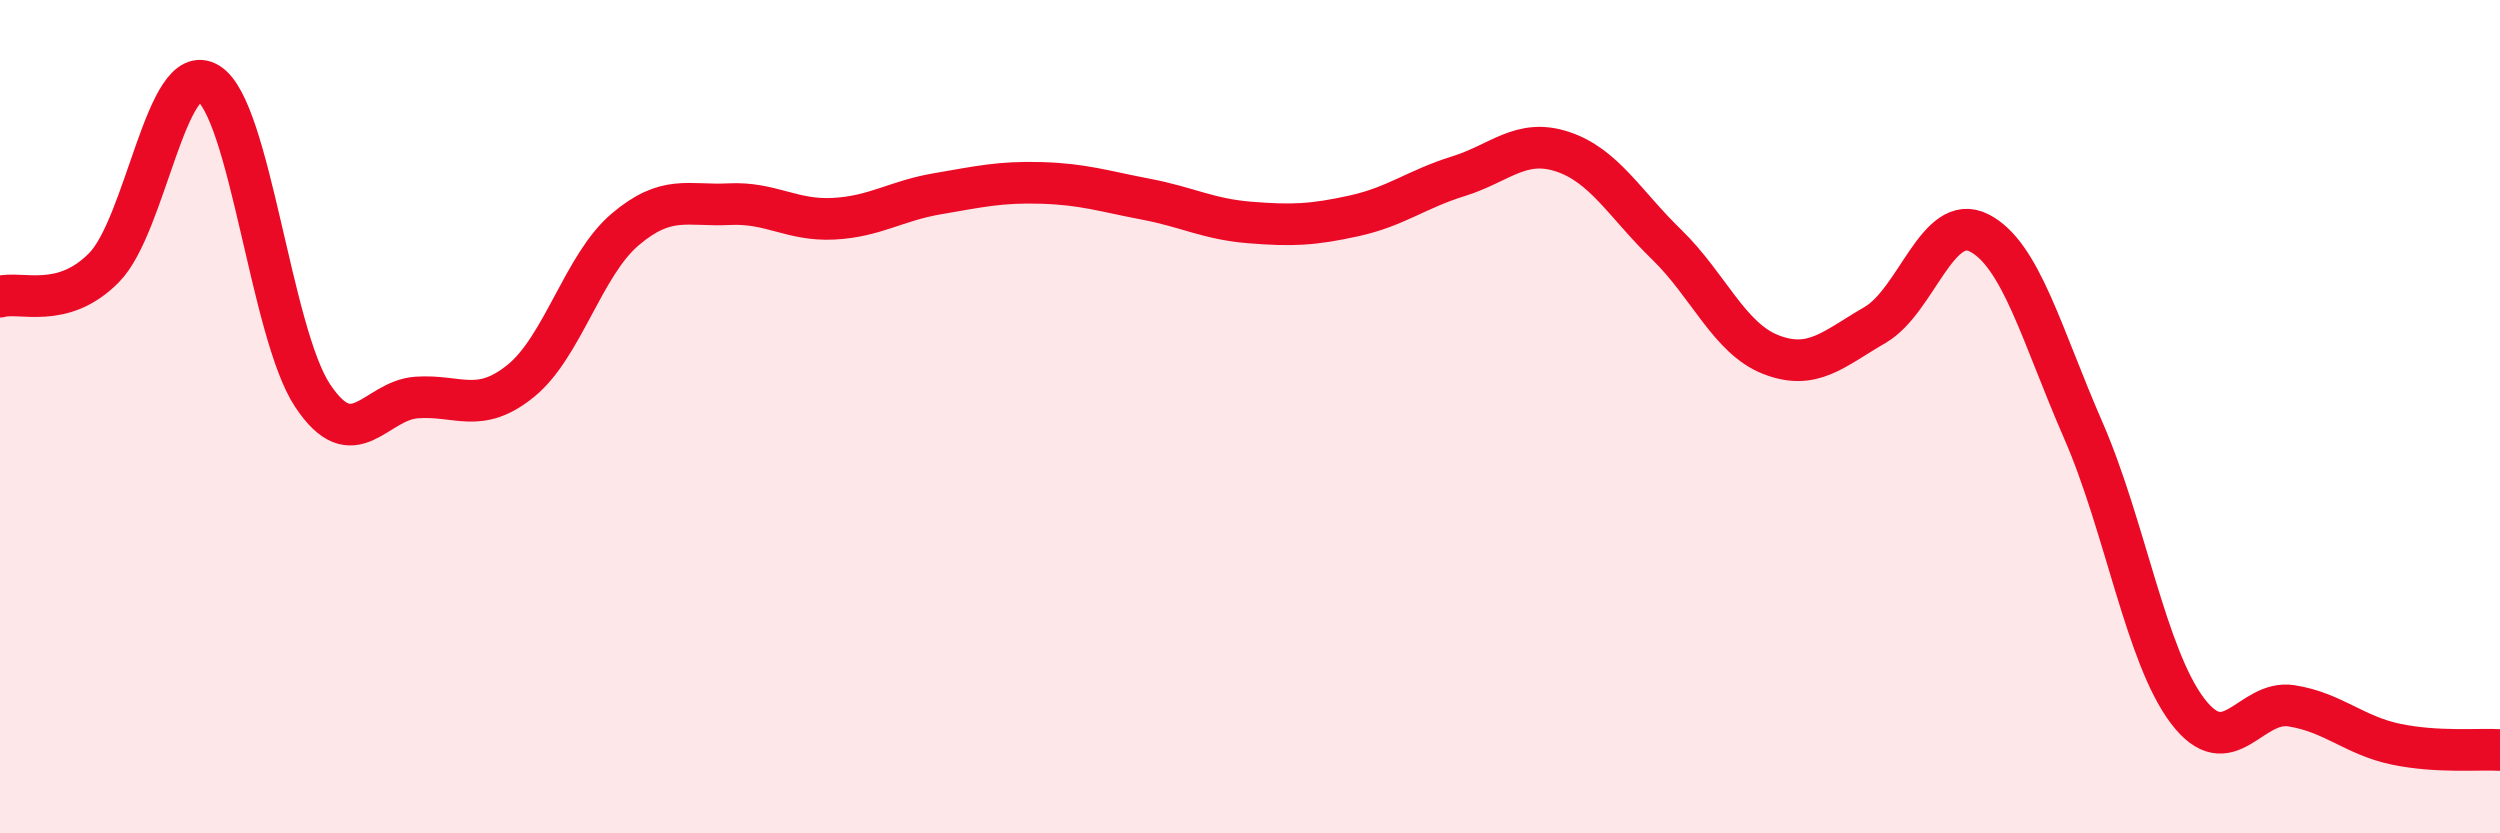
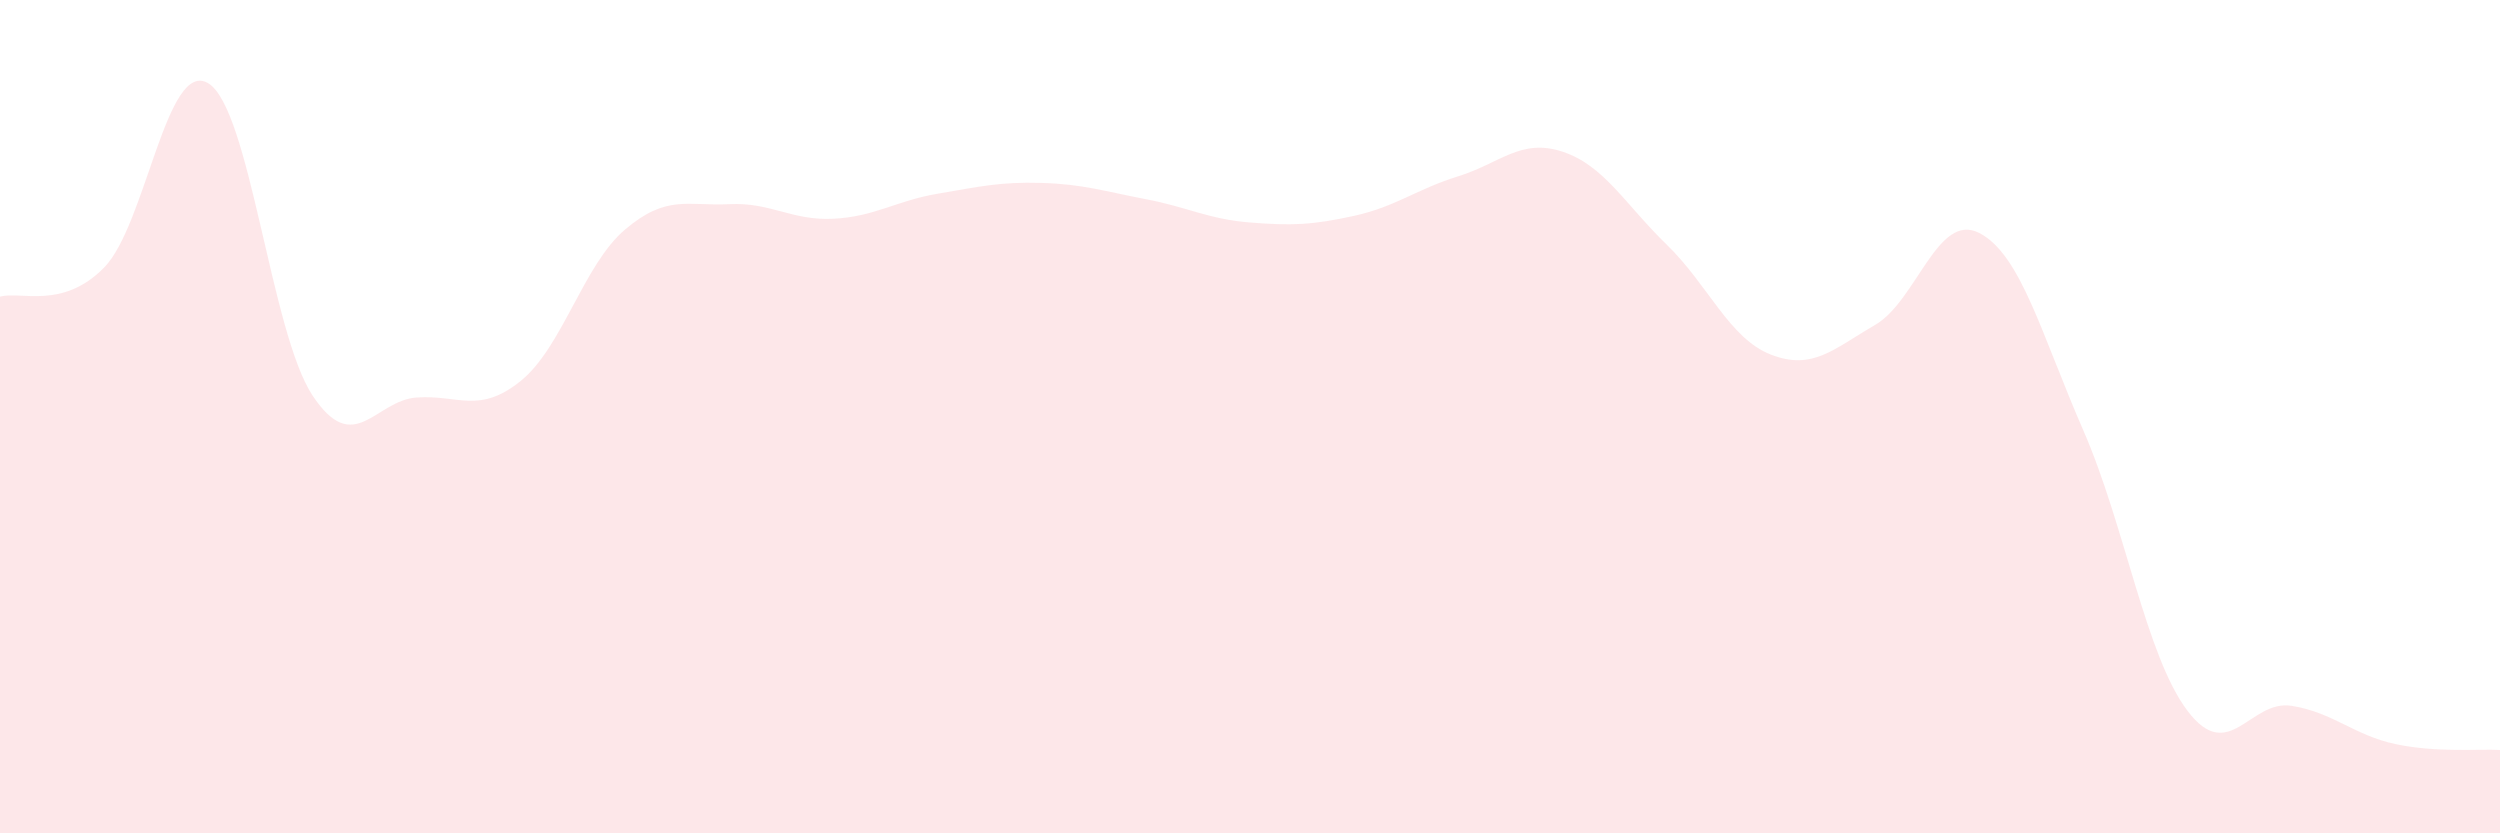
<svg xmlns="http://www.w3.org/2000/svg" width="60" height="20" viewBox="0 0 60 20">
  <path d="M 0,7.12 C 0.5,6.98 1.5,7.44 2.5,6.42 C 3.5,5.4 4,1.39 5,2 C 6,2.61 6.5,7.98 7.5,9.49 C 8.5,11 9,9.61 10,9.54 C 11,9.47 11.5,9.95 12.5,9.14 C 13.5,8.33 14,6.36 15,5.51 C 16,4.66 16.5,4.95 17.5,4.9 C 18.5,4.85 19,5.3 20,5.25 C 21,5.2 21.5,4.82 22.5,4.65 C 23.5,4.48 24,4.36 25,4.39 C 26,4.42 26.5,4.59 27.5,4.78 C 28.5,4.97 29,5.26 30,5.34 C 31,5.42 31.5,5.4 32.5,5.18 C 33.5,4.96 34,4.54 35,4.23 C 36,3.92 36.5,3.31 37.5,3.64 C 38.5,3.97 39,4.9 40,5.87 C 41,6.84 41.5,8.12 42.5,8.51 C 43.5,8.9 44,8.38 45,7.8 C 46,7.22 46.5,5.08 47.5,5.59 C 48.5,6.1 49,8.04 50,10.33 C 51,12.62 51.5,15.74 52.5,17.06 C 53.5,18.38 54,16.78 55,16.94 C 56,17.1 56.5,17.65 57.5,17.86 C 58.5,18.07 59.5,17.97 60,18L60 20L0 20Z" fill="#EB0A25" opacity="0.1" stroke-linecap="round" stroke-linejoin="round" />
-   <path d="M 0,7.12 C 0.5,6.98 1.5,7.44 2.5,6.42 C 3.5,5.4 4,1.39 5,2 C 6,2.61 6.5,7.98 7.5,9.49 C 8.5,11 9,9.61 10,9.54 C 11,9.47 11.5,9.95 12.5,9.14 C 13.5,8.33 14,6.36 15,5.51 C 16,4.66 16.5,4.95 17.5,4.9 C 18.5,4.85 19,5.3 20,5.25 C 21,5.2 21.5,4.82 22.5,4.65 C 23.5,4.48 24,4.36 25,4.39 C 26,4.42 26.5,4.59 27.5,4.78 C 28.5,4.97 29,5.26 30,5.34 C 31,5.42 31.5,5.4 32.5,5.18 C 33.5,4.96 34,4.54 35,4.23 C 36,3.92 36.5,3.31 37.5,3.64 C 38.5,3.97 39,4.9 40,5.87 C 41,6.84 41.5,8.12 42.5,8.51 C 43.5,8.9 44,8.38 45,7.8 C 46,7.22 46.5,5.08 47.5,5.59 C 48.5,6.1 49,8.04 50,10.33 C 51,12.62 51.5,15.74 52.5,17.06 C 53.5,18.38 54,16.78 55,16.94 C 56,17.1 56.5,17.65 57.5,17.86 C 58.5,18.07 59.5,17.97 60,18" stroke="#EB0A25" stroke-width="1" fill="none" stroke-linecap="round" stroke-linejoin="round" />
</svg>